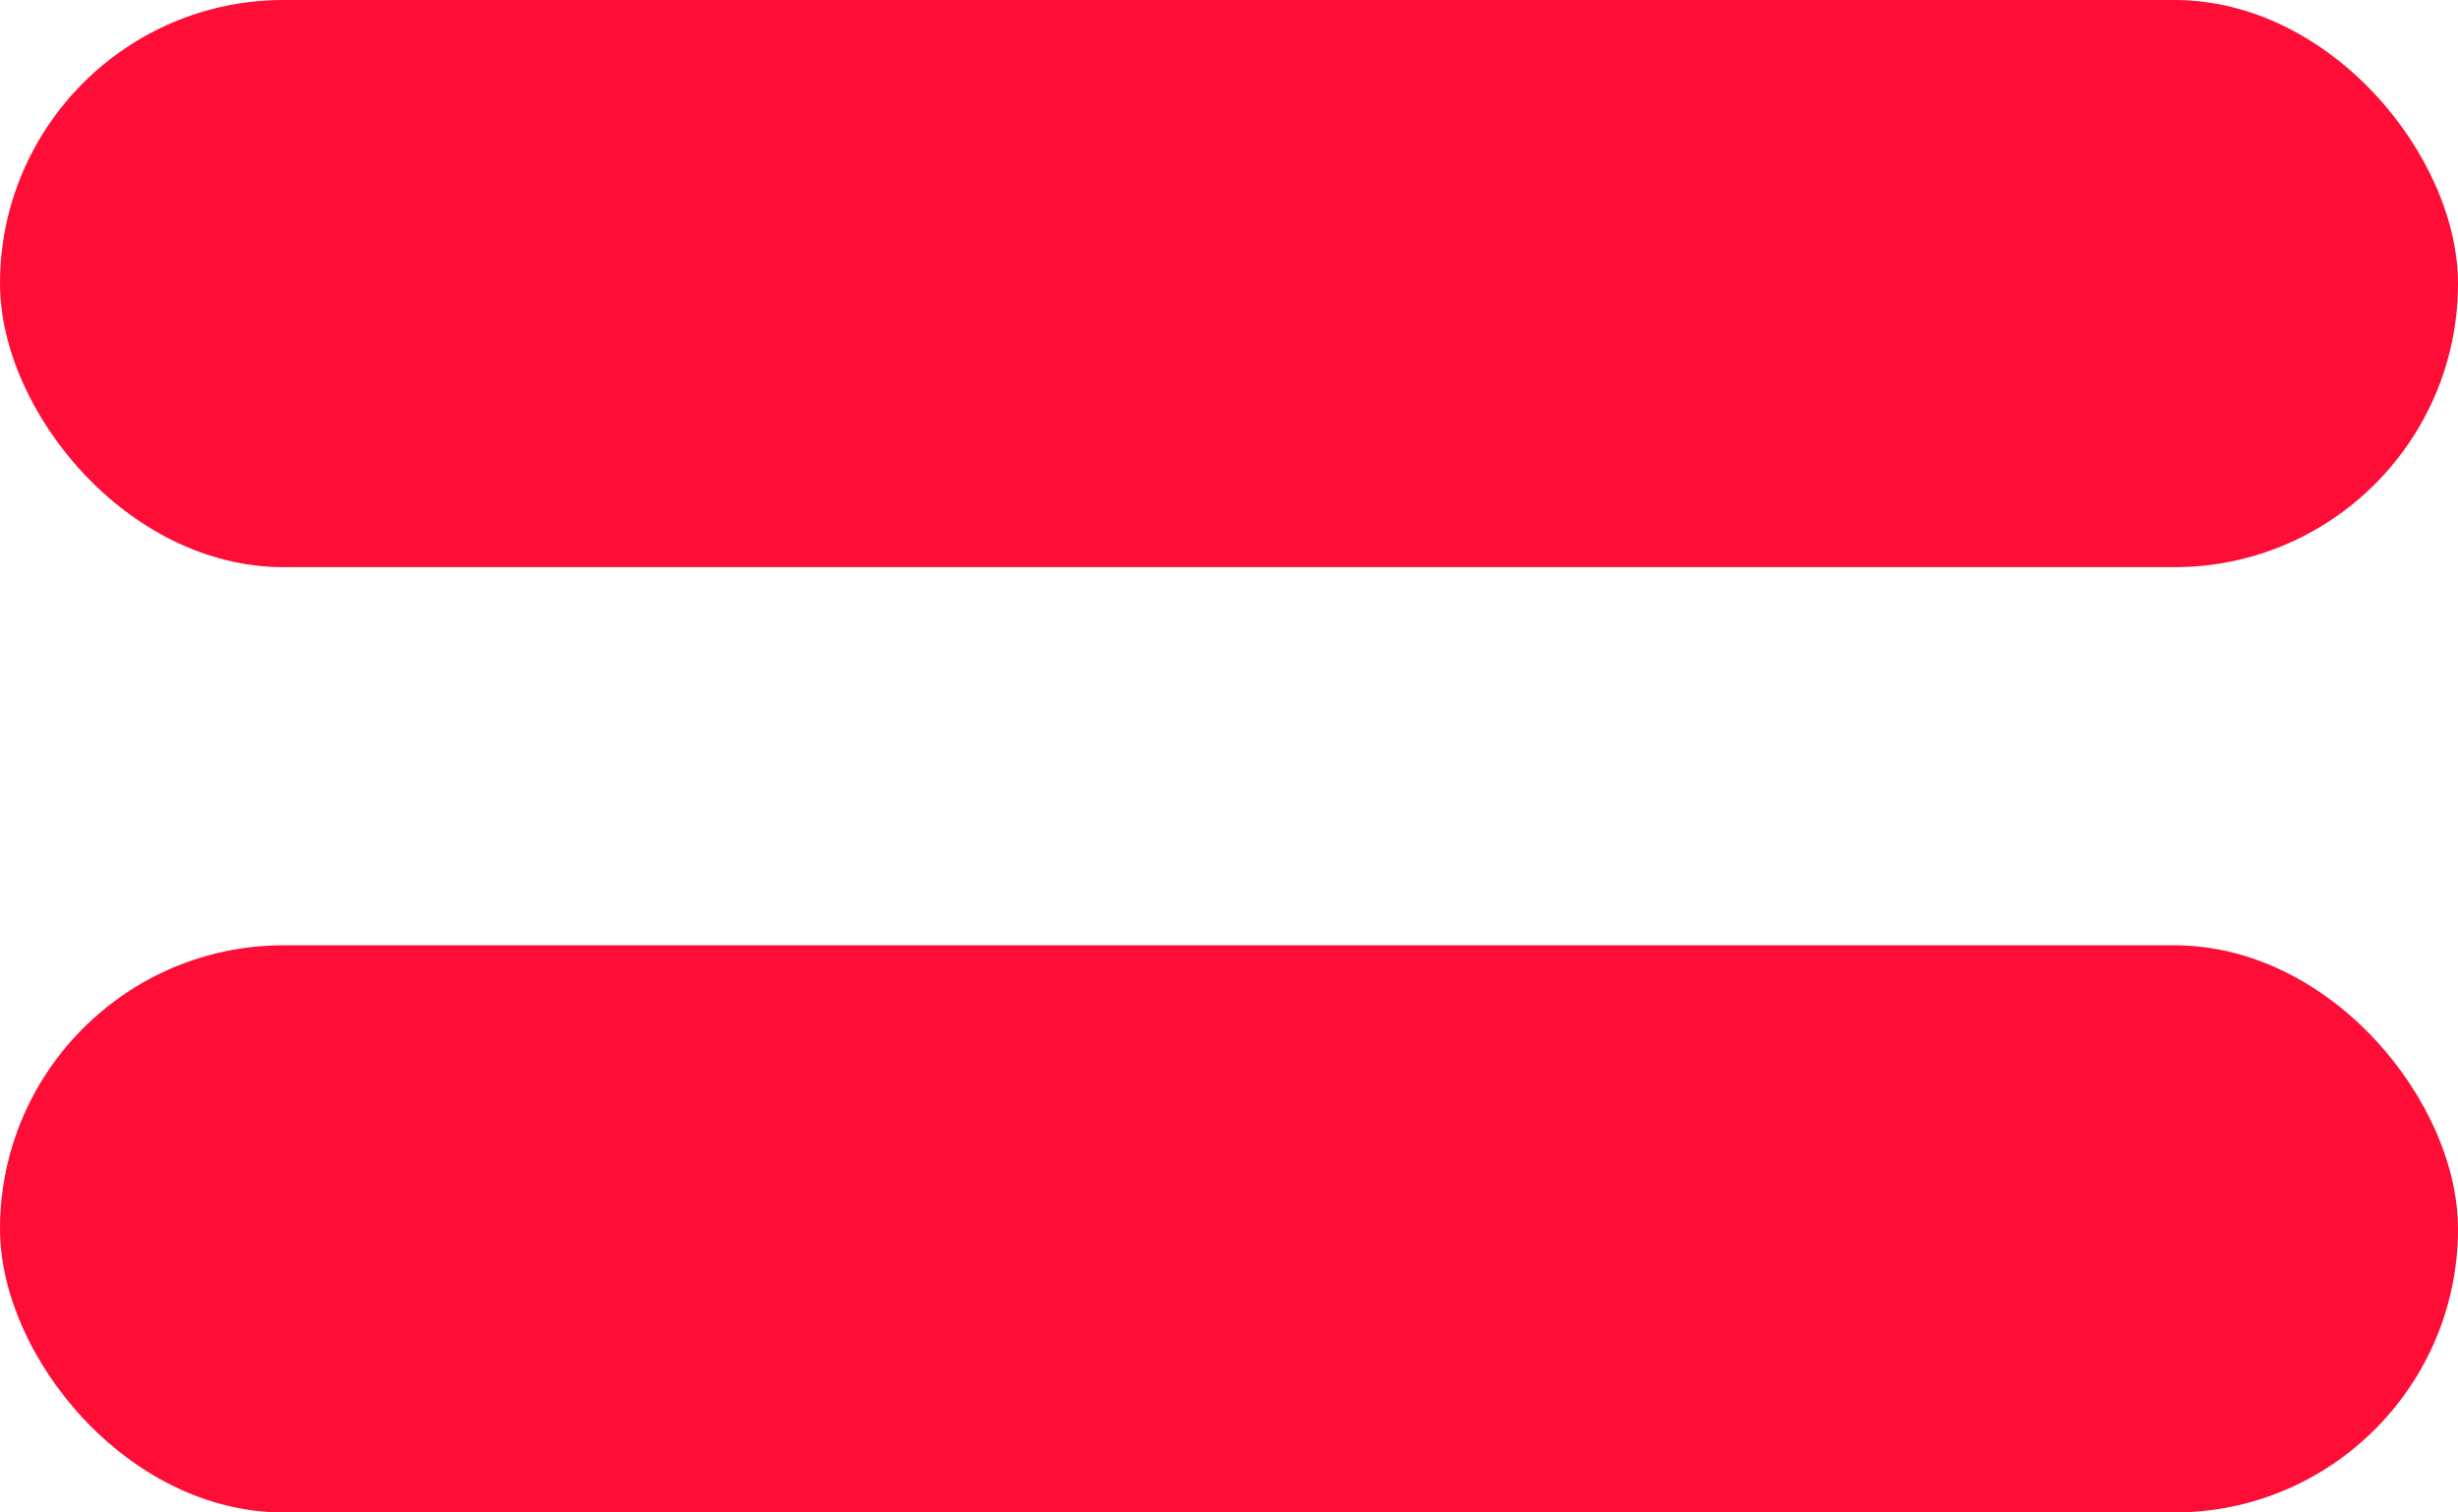
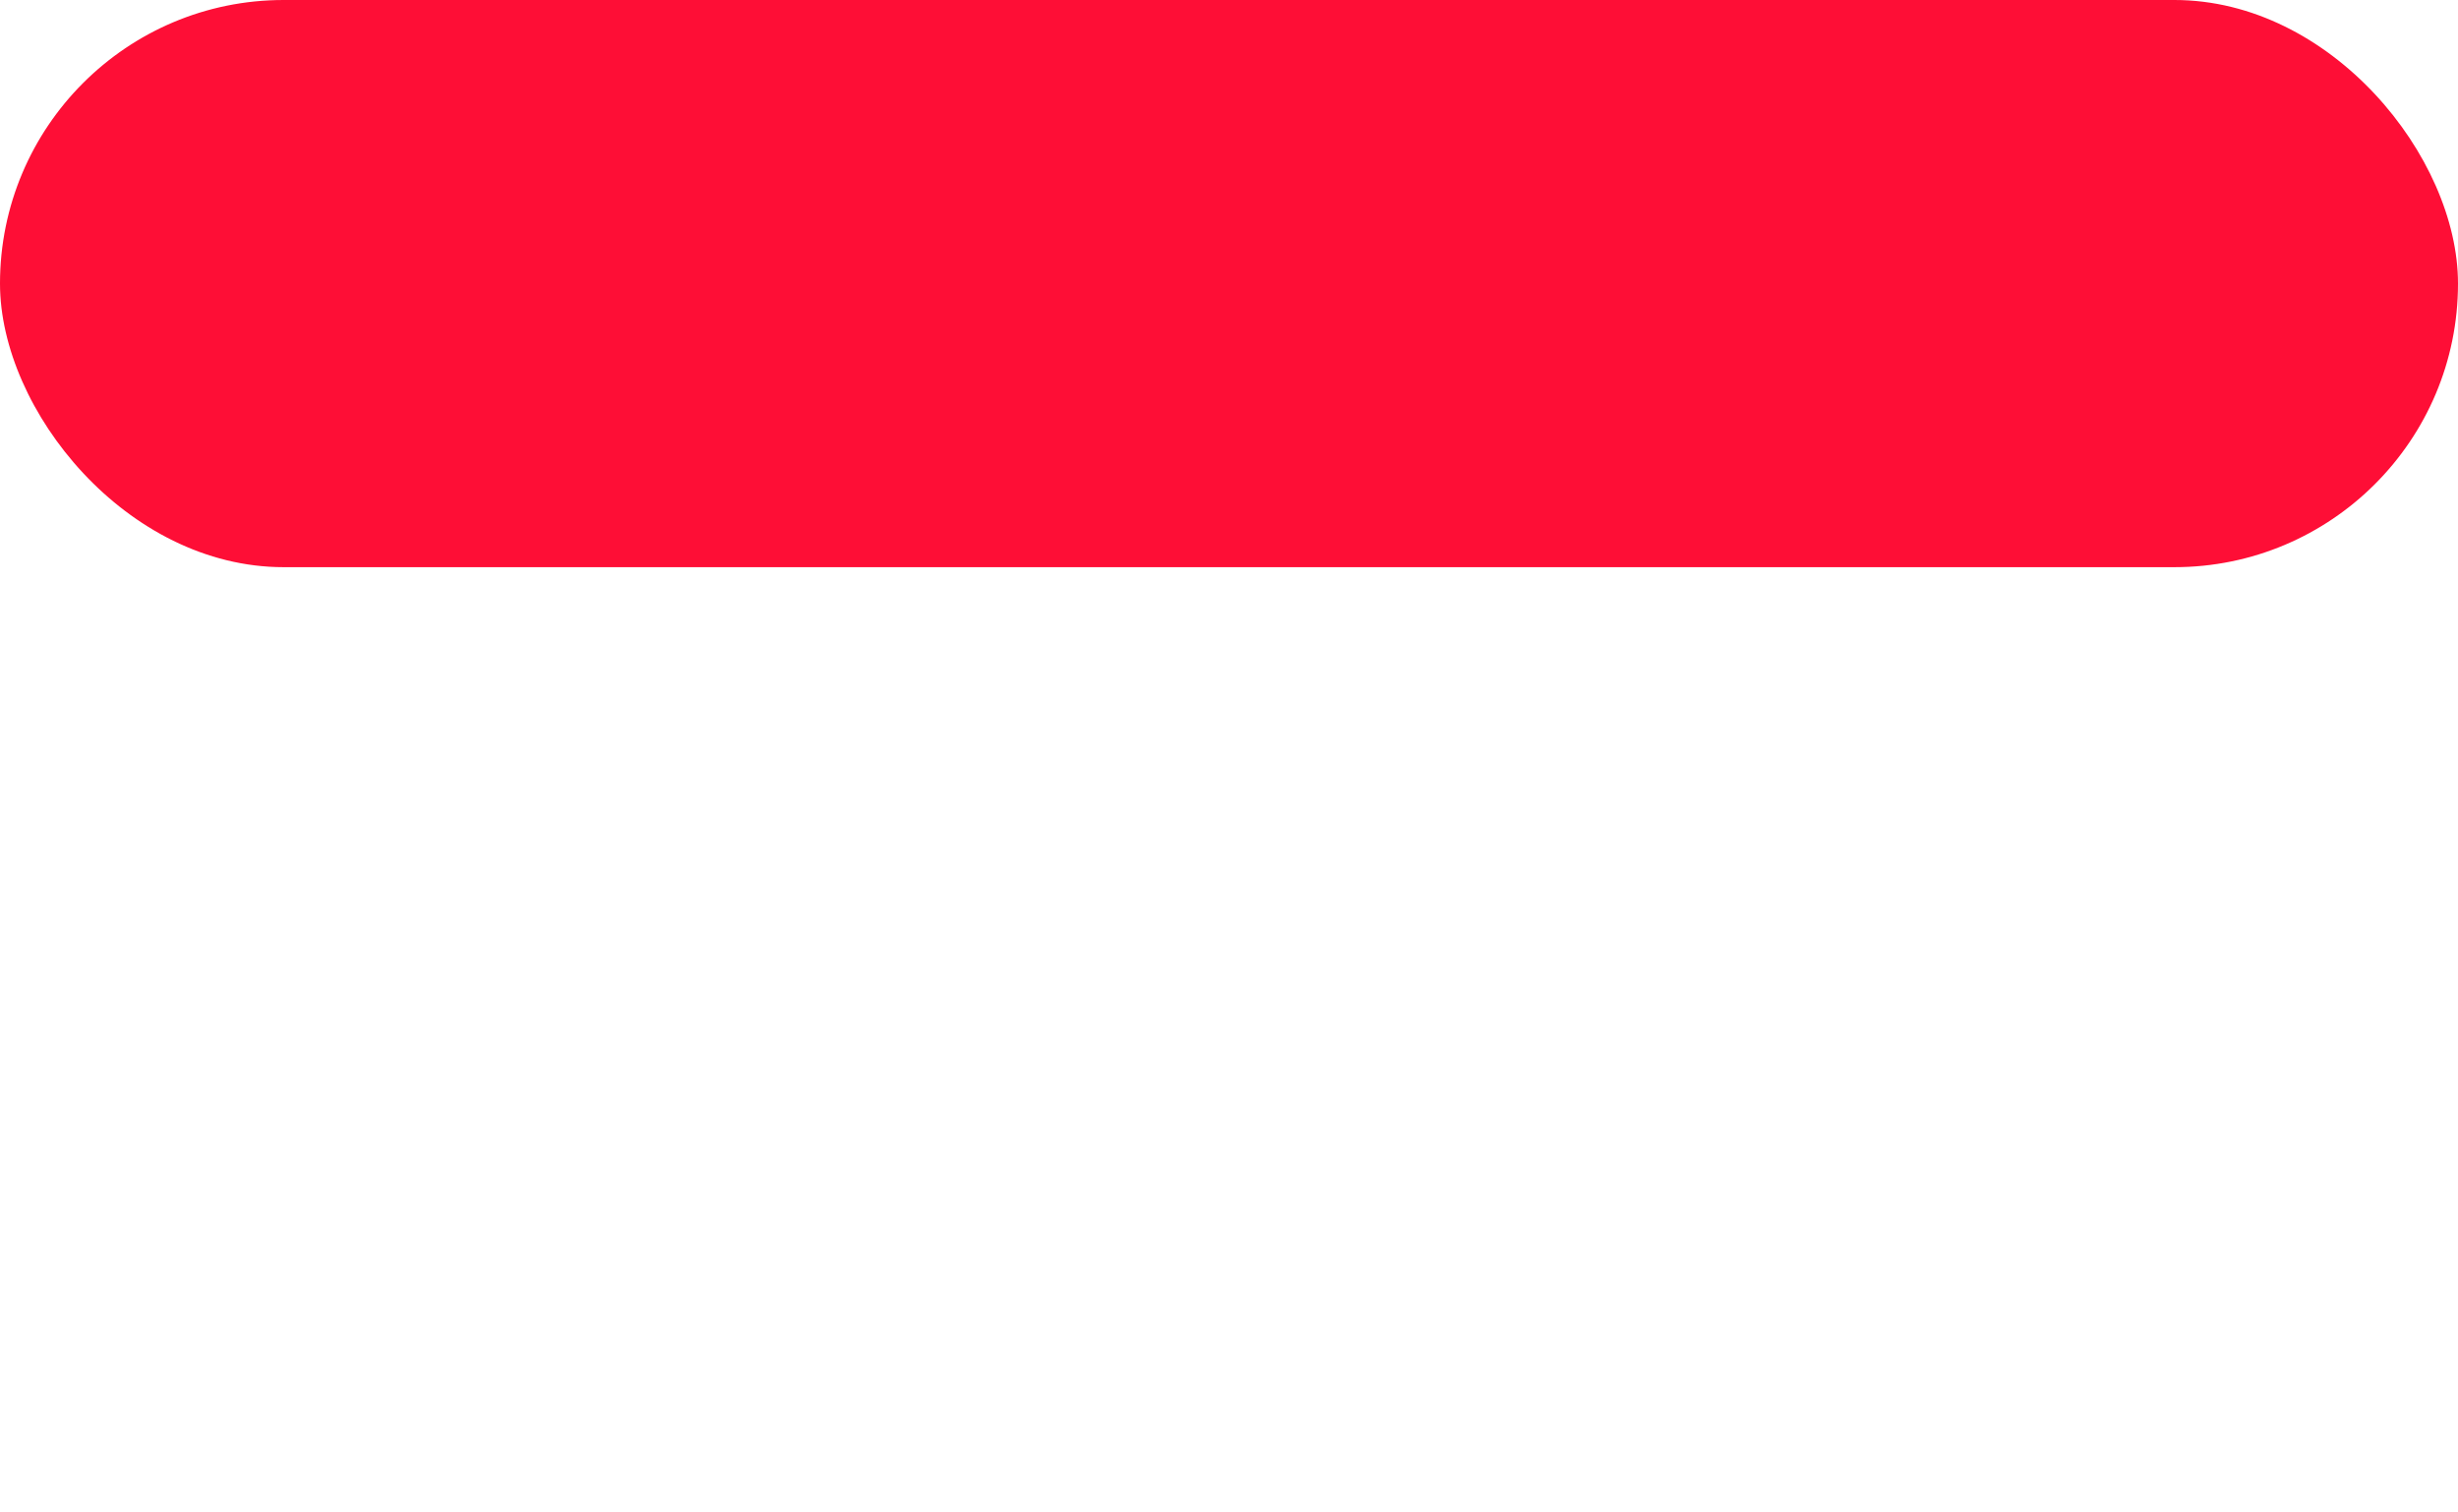
<svg xmlns="http://www.w3.org/2000/svg" width="13" height="8" viewBox="0 0 13 8" fill="none">
-   <rect y="5" width="13" height="3" rx="1.5" fill="#FE0E36" />
  <rect width="13" height="3" rx="1.5" fill="#FE0E36" />
</svg>